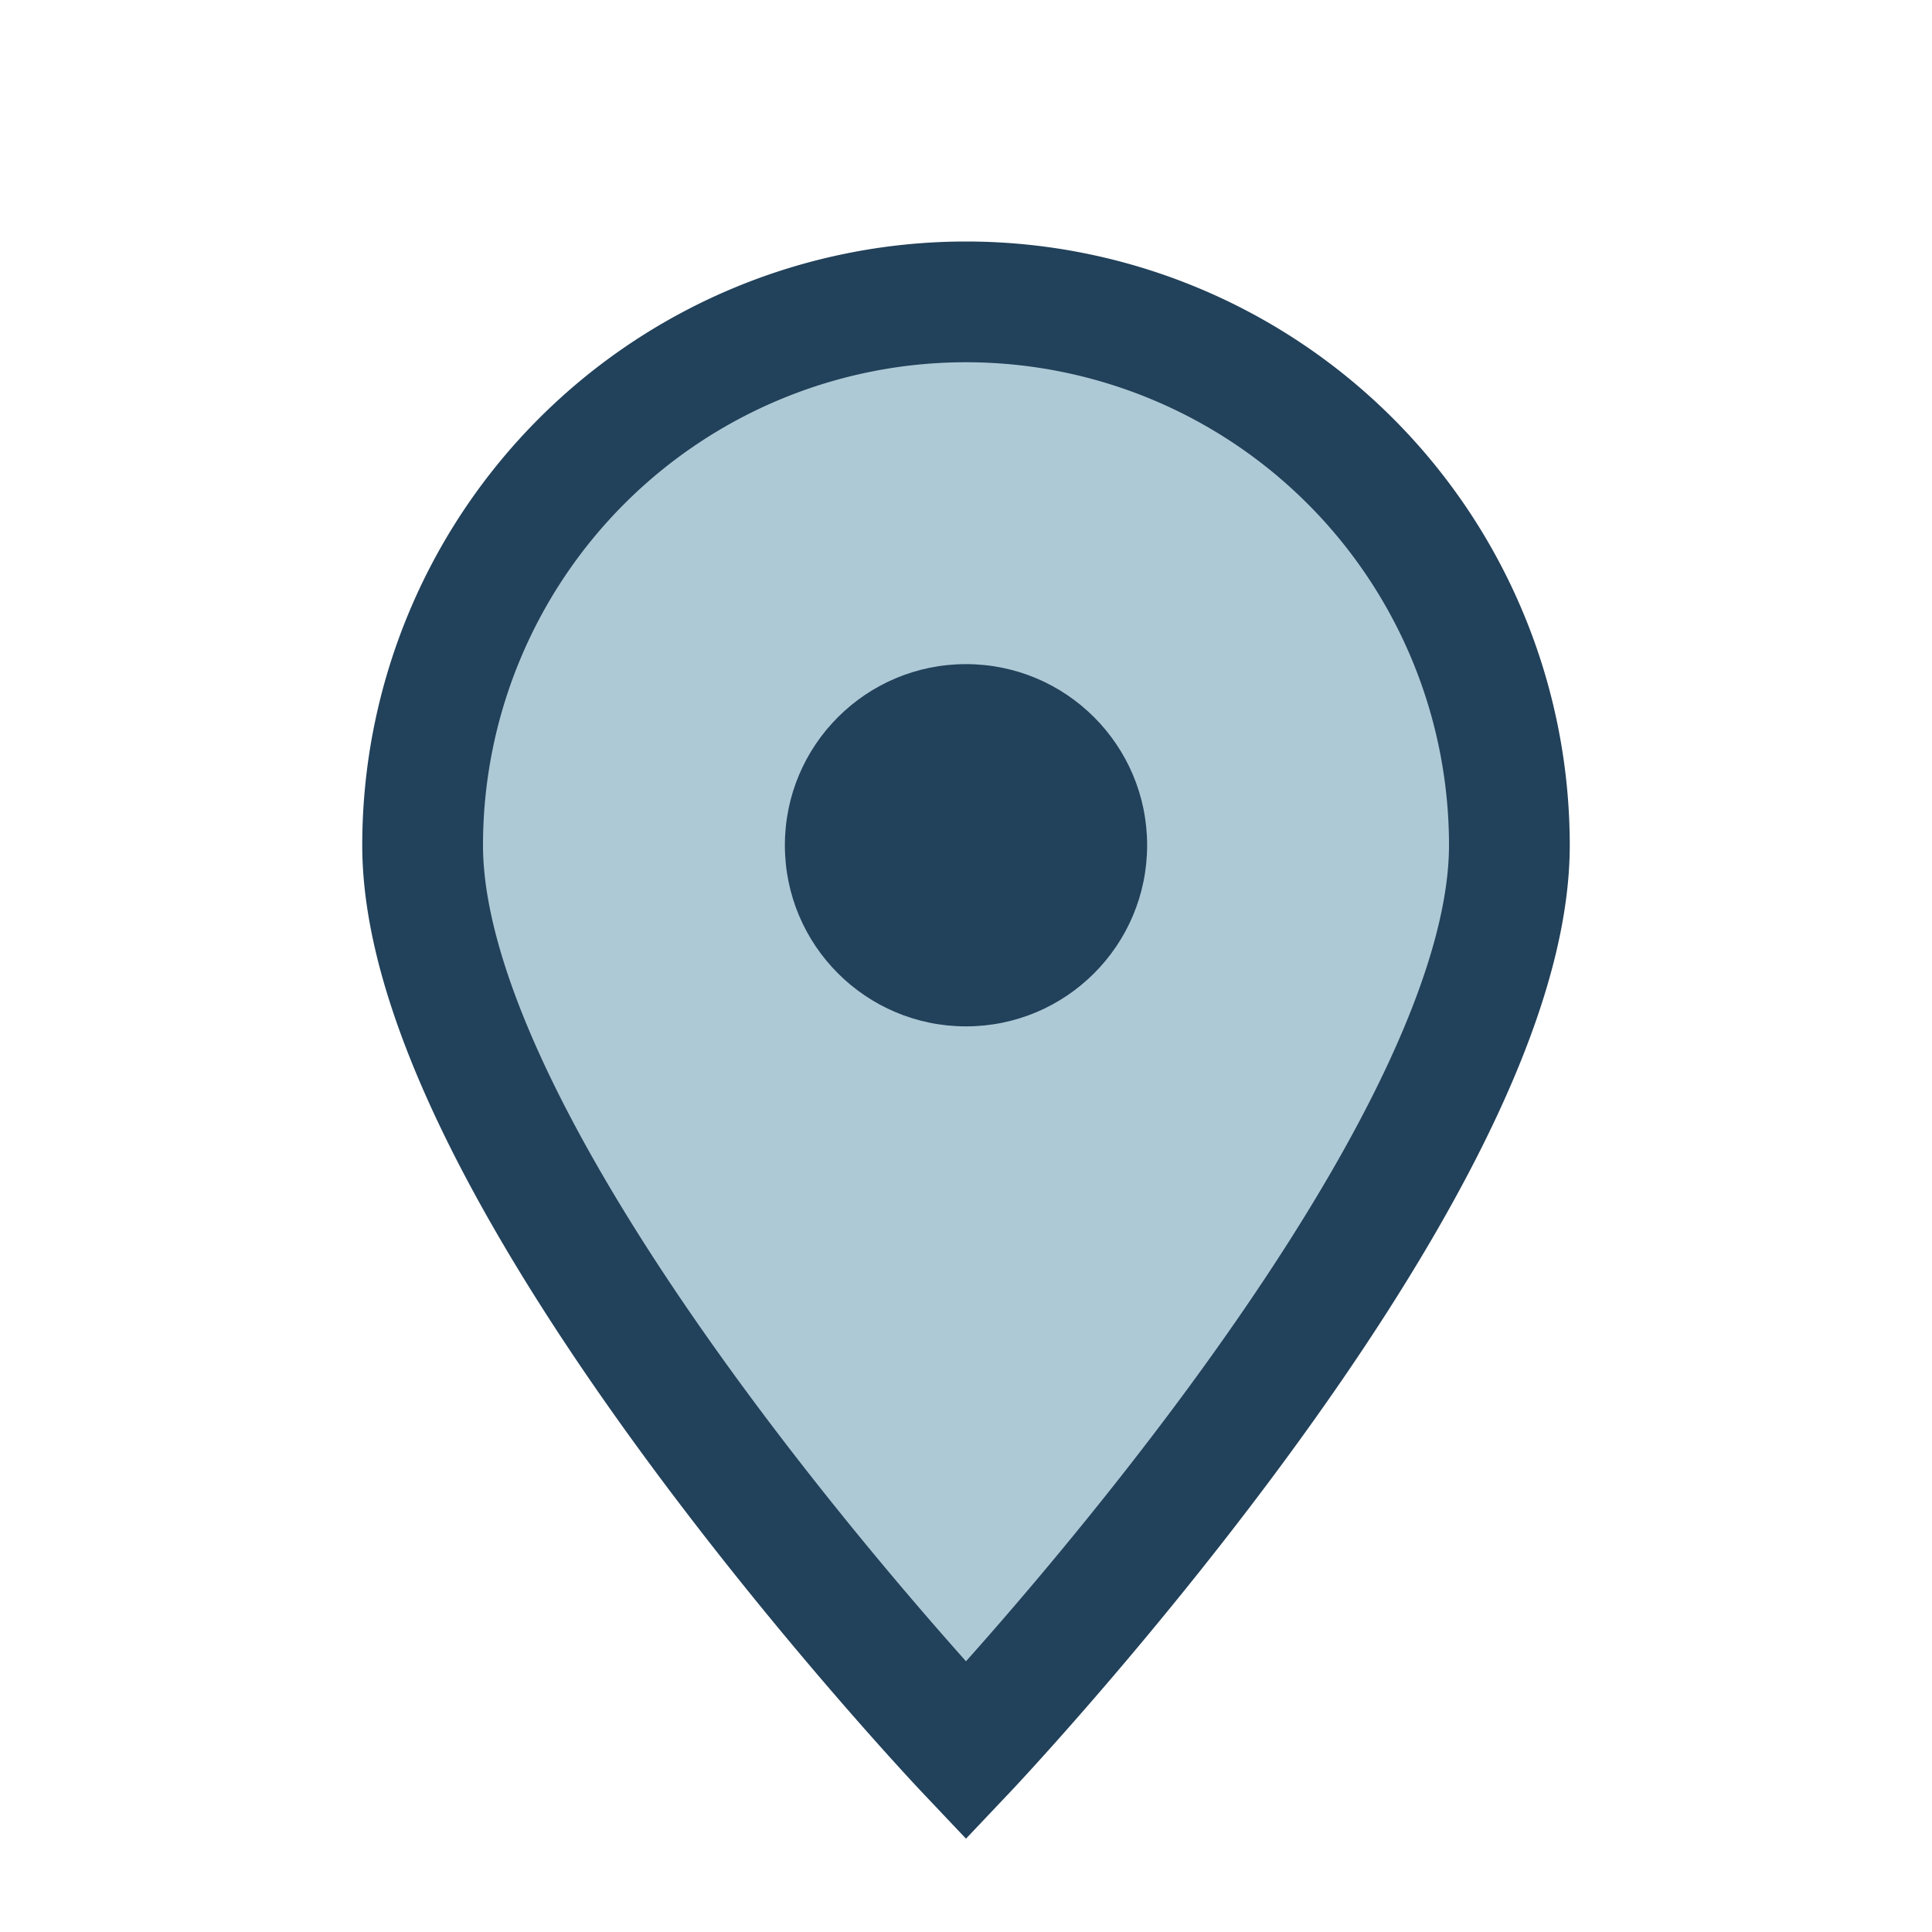
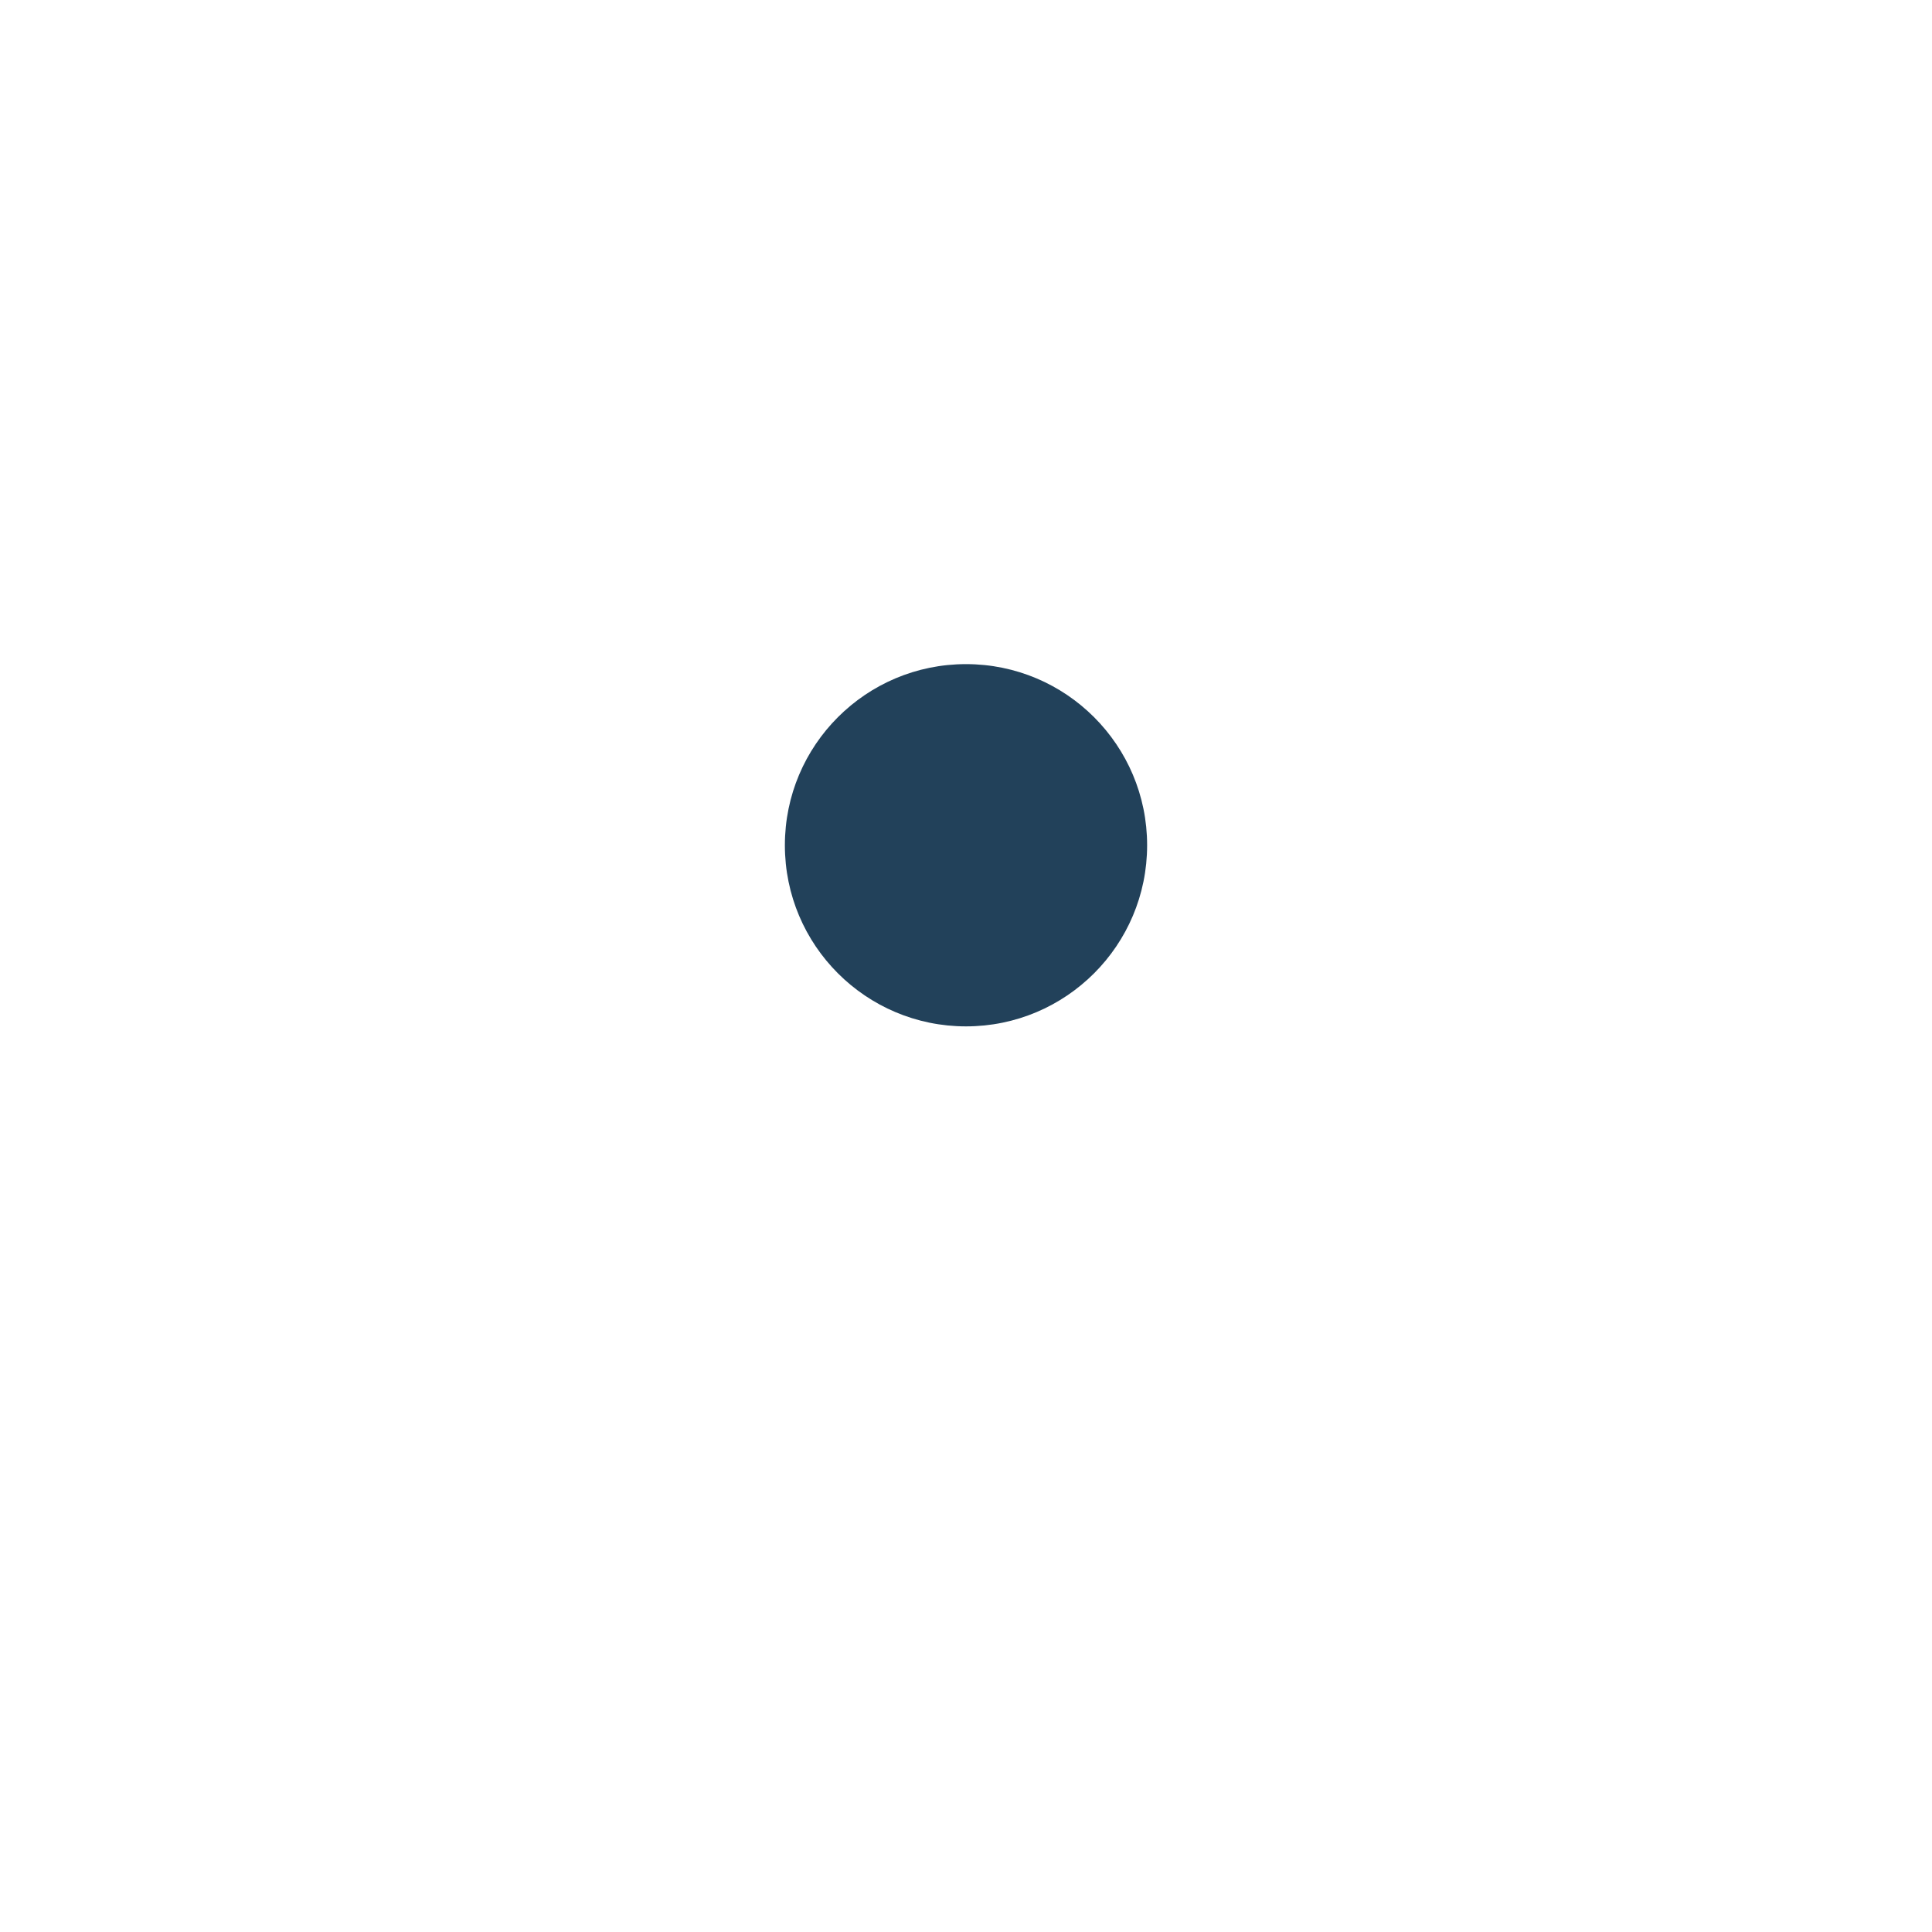
<svg xmlns="http://www.w3.org/2000/svg" width="32" height="32" viewBox="0 0 32 32">
-   <path fill="#AEC9D6" stroke="#22415A" stroke-width="2" d="M16 29s9-9.5 9-15A9 9 0 1 0 7 14c0 5.5 9 15 9 15z" />
  <circle cx="16" cy="14" r="3" fill="#22415A" />
</svg>